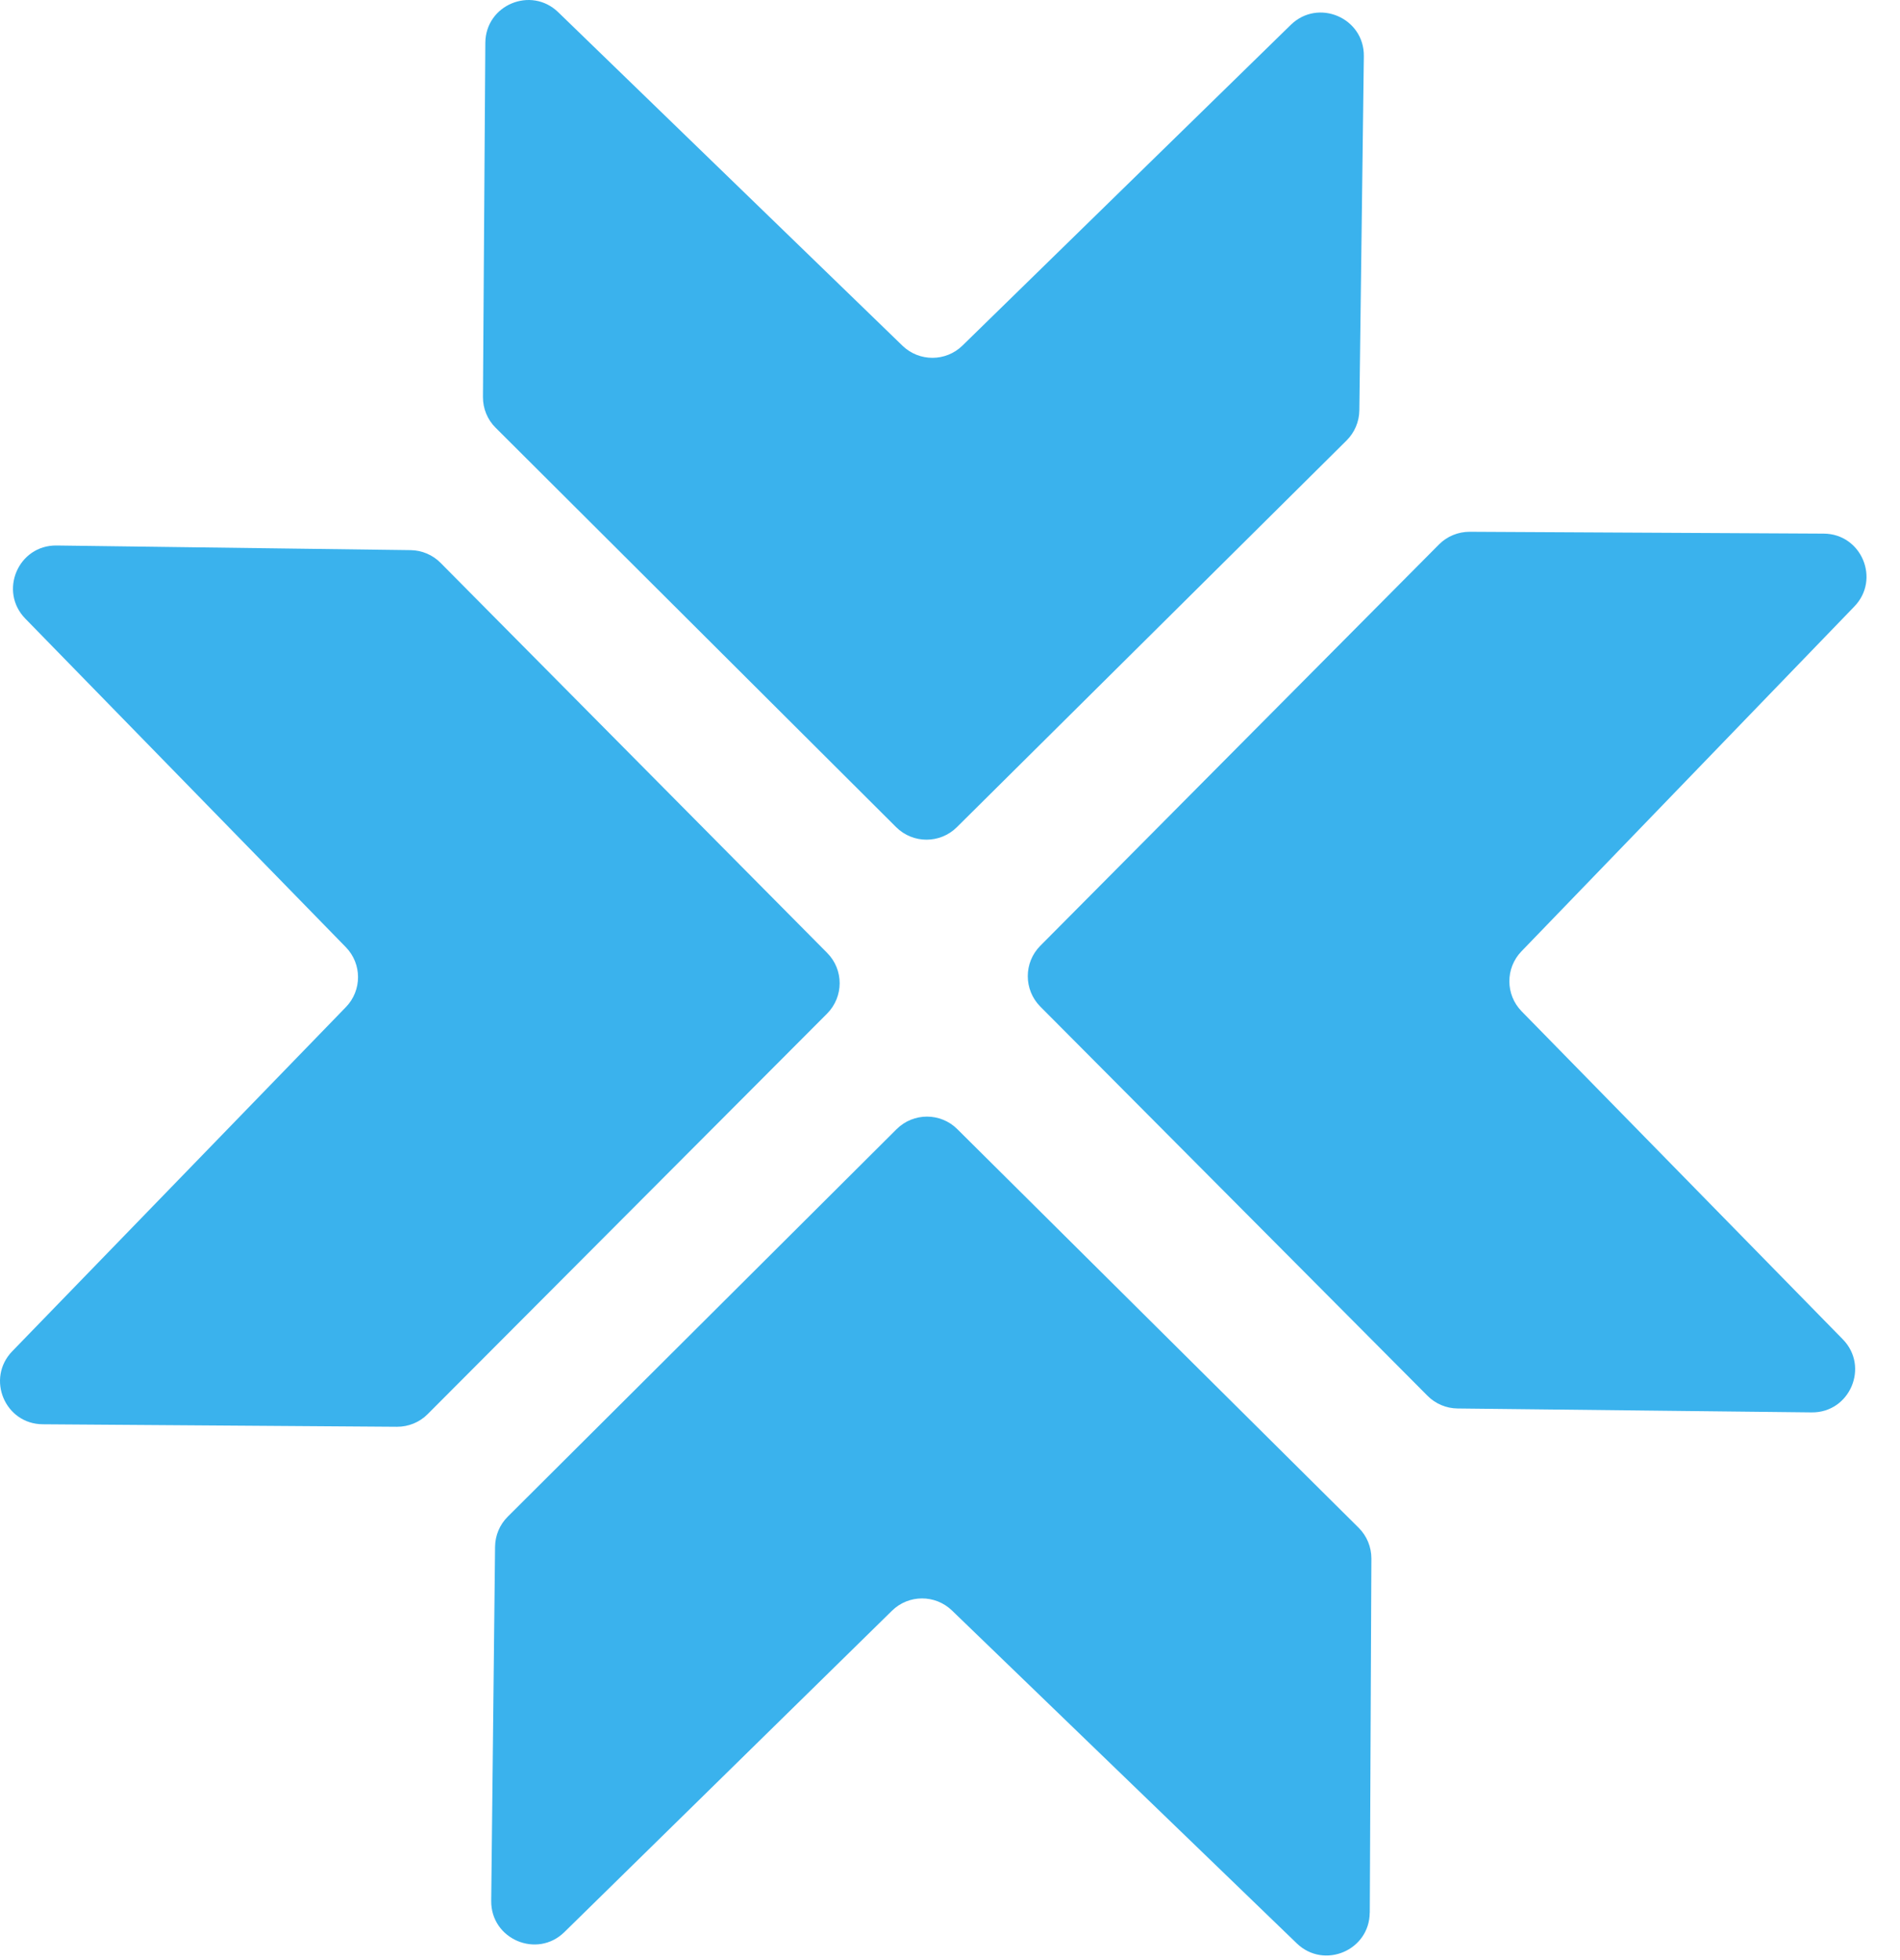
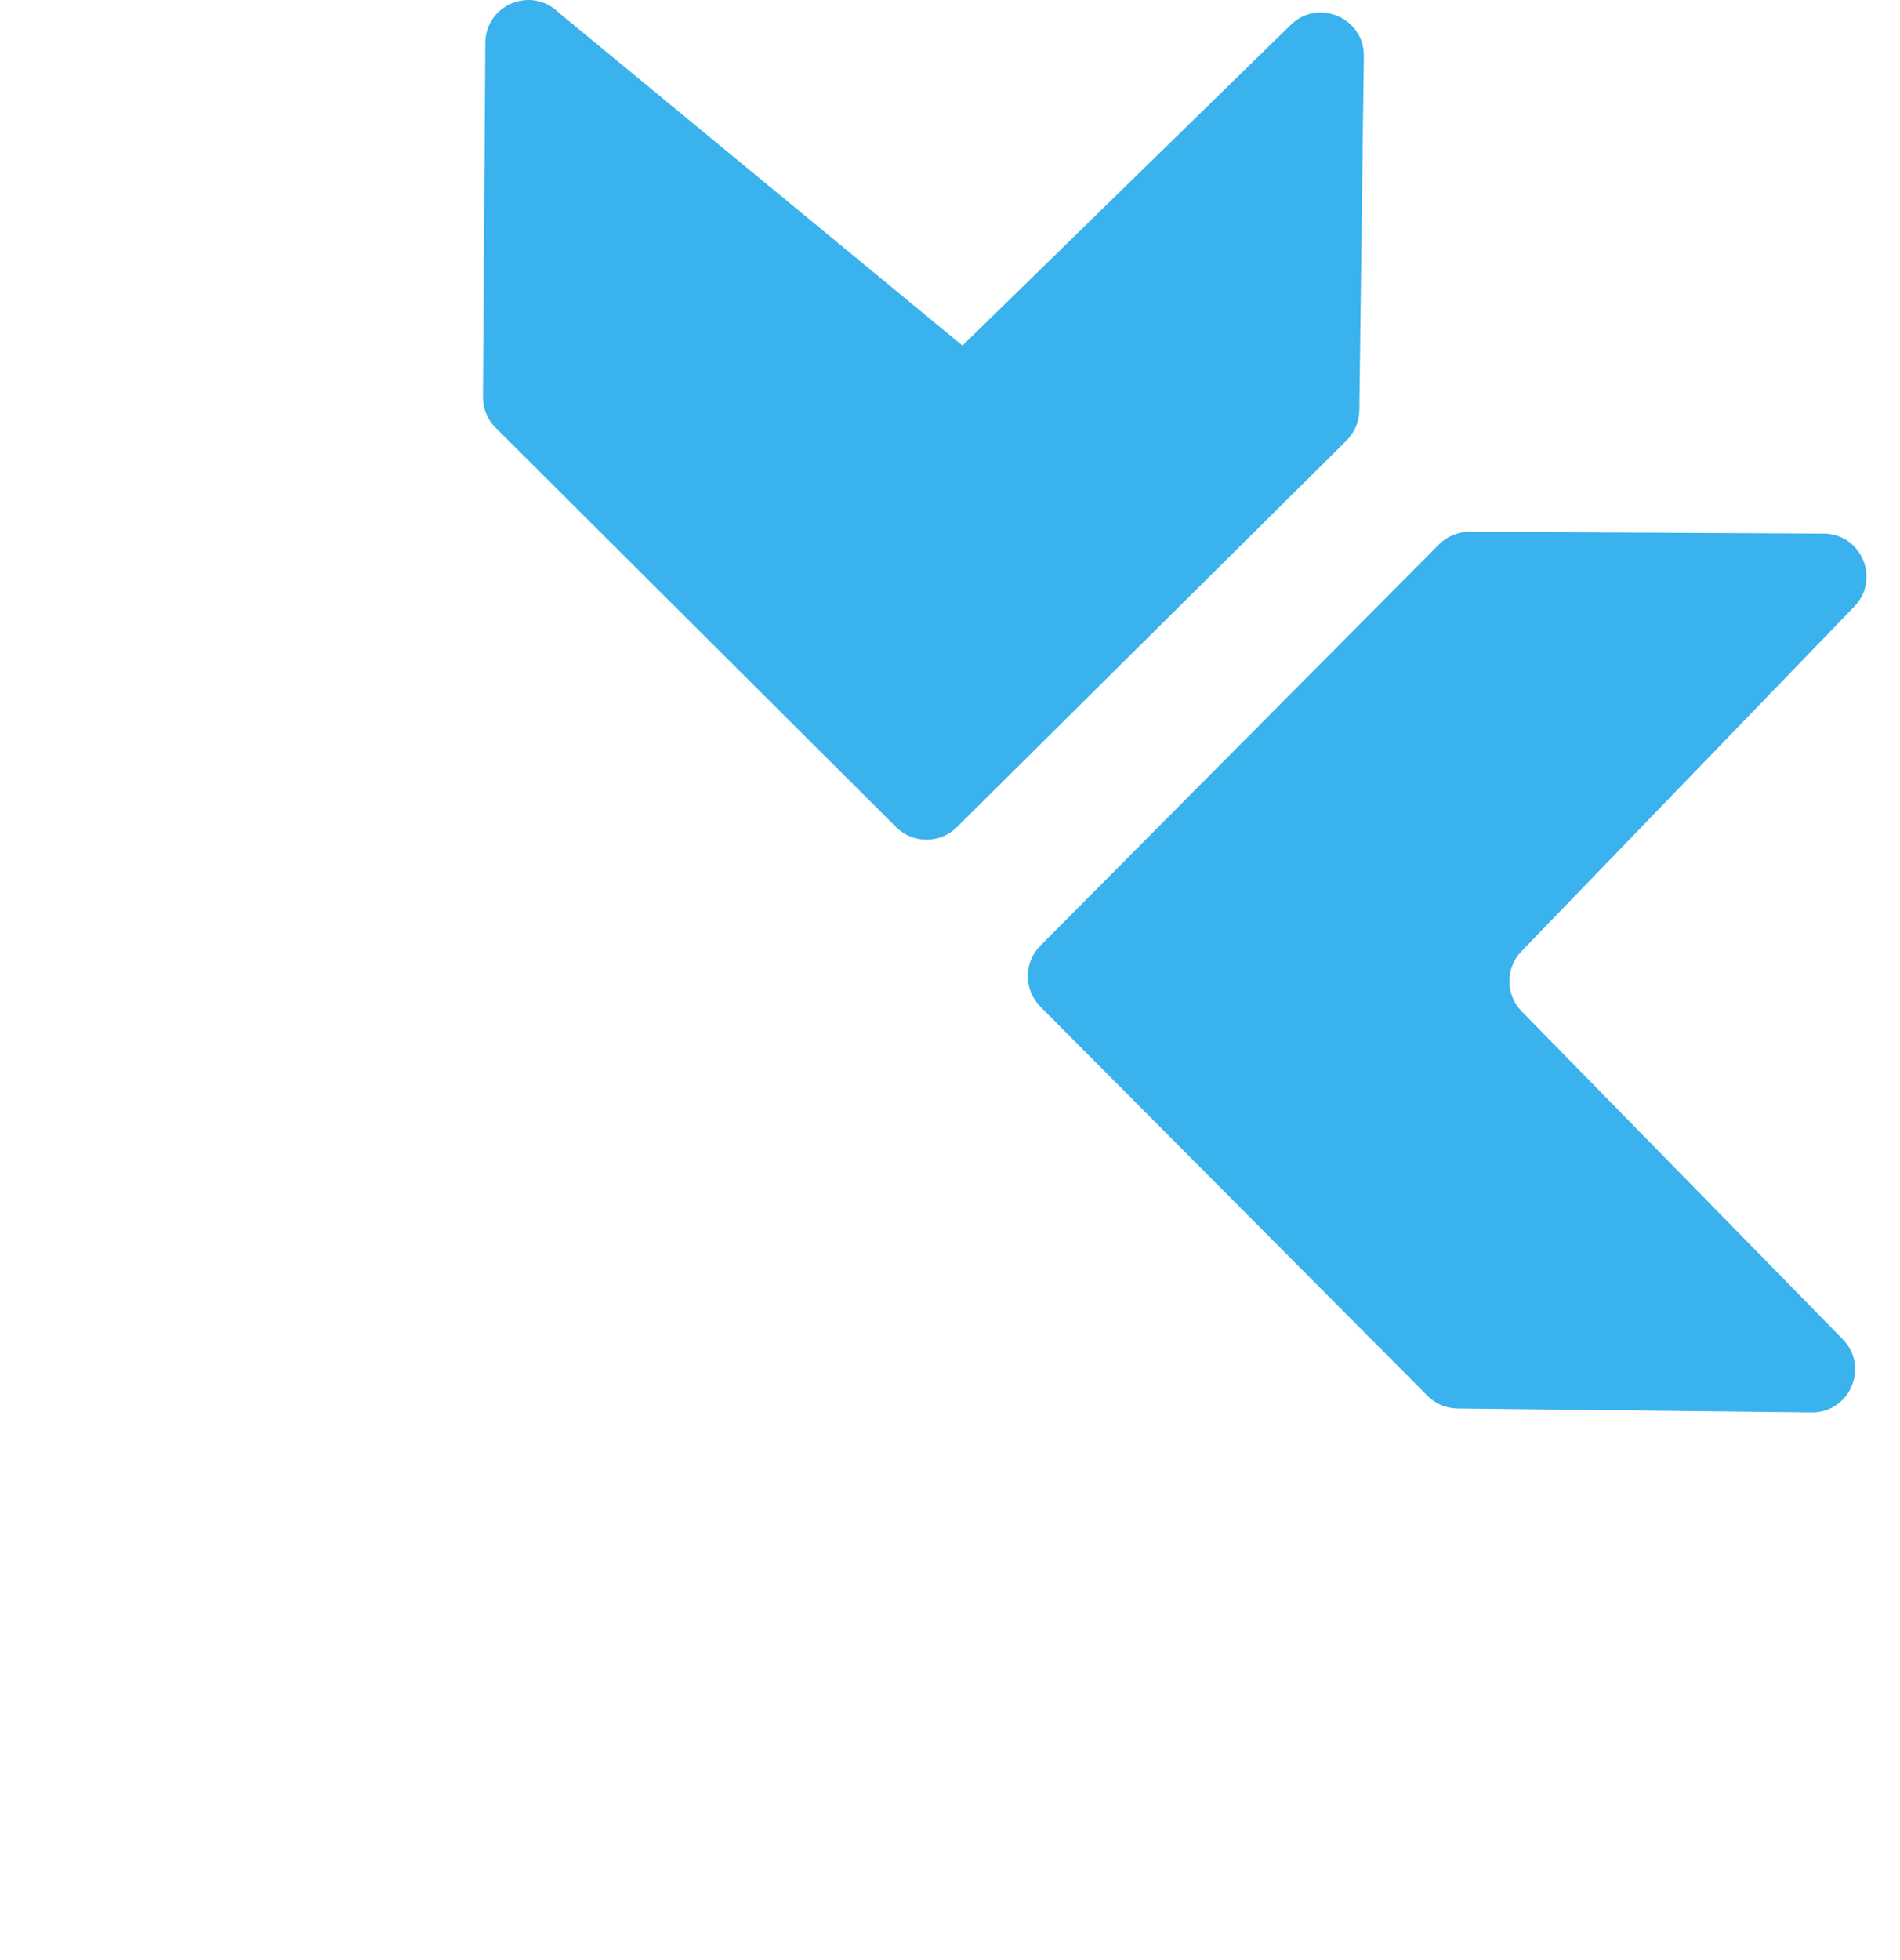
<svg xmlns="http://www.w3.org/2000/svg" width="32" height="33" viewBox="0 0 32 33" fill="none">
-   <path d="M23.07 32.202L23.097 26.239C23.097 26.045 23.021 25.859 22.883 25.722L16.123 19.01C15.841 18.729 15.384 18.729 15.101 19.01L8.551 25.535C8.416 25.669 8.34 25.851 8.338 26.041L8.273 32.003C8.267 32.649 9.044 32.98 9.505 32.529L15.023 27.118C15.303 26.843 15.75 26.842 16.033 27.114L21.841 32.719C22.3 33.161 23.065 32.838 23.069 32.201L23.07 32.202Z" fill="#3AB2ED" />
-   <path d="M8.174 0.721L8.134 6.684C8.133 6.878 8.209 7.065 8.347 7.201L15.093 13.926C15.376 14.207 15.832 14.207 16.115 13.927L22.68 7.415C22.814 7.281 22.892 7.1 22.894 6.909L22.97 0.946C22.978 0.301 22.202 -0.033 21.739 0.419L16.21 5.818C15.93 6.092 15.482 6.093 15.2 5.821L9.402 0.206C8.944 -0.238 8.178 0.083 8.174 0.721Z" fill="#3AB2ED" />
+   <path d="M8.174 0.721L8.134 6.684C8.133 6.878 8.209 7.065 8.347 7.201L15.093 13.926C15.376 14.207 15.832 14.207 16.115 13.927L22.68 7.415C22.814 7.281 22.892 7.1 22.894 6.909L22.97 0.946C22.978 0.301 22.202 -0.033 21.739 0.419L16.21 5.818L9.402 0.206C8.944 -0.238 8.178 0.083 8.174 0.721Z" fill="#3AB2ED" />
  <path d="M30.715 8.984L24.752 8.953C24.558 8.953 24.372 9.029 24.235 9.167L17.52 15.924C17.24 16.206 17.24 16.663 17.52 16.946L24.043 23.5C24.176 23.634 24.358 23.711 24.548 23.713L30.511 23.779C31.156 23.787 31.488 23.009 31.036 22.548L25.628 17.027C25.353 16.747 25.352 16.299 25.624 16.017L31.231 10.211C31.674 9.753 31.352 8.987 30.714 8.984H30.715Z" fill="#3AB2ED" />
-   <path d="M0.722 23.979L6.685 24.021C6.879 24.022 7.066 23.946 7.203 23.808L13.93 17.065C14.211 16.782 14.213 16.326 13.931 16.043L7.421 9.477C7.288 9.342 7.106 9.265 6.917 9.262L0.954 9.184C0.308 9.175 -0.025 9.952 0.426 10.415L5.824 15.946C6.098 16.226 6.099 16.674 5.825 16.956L0.206 22.75C-0.238 23.209 0.083 23.975 0.72 23.979H0.722Z" fill="#3AB2ED" />
</svg>